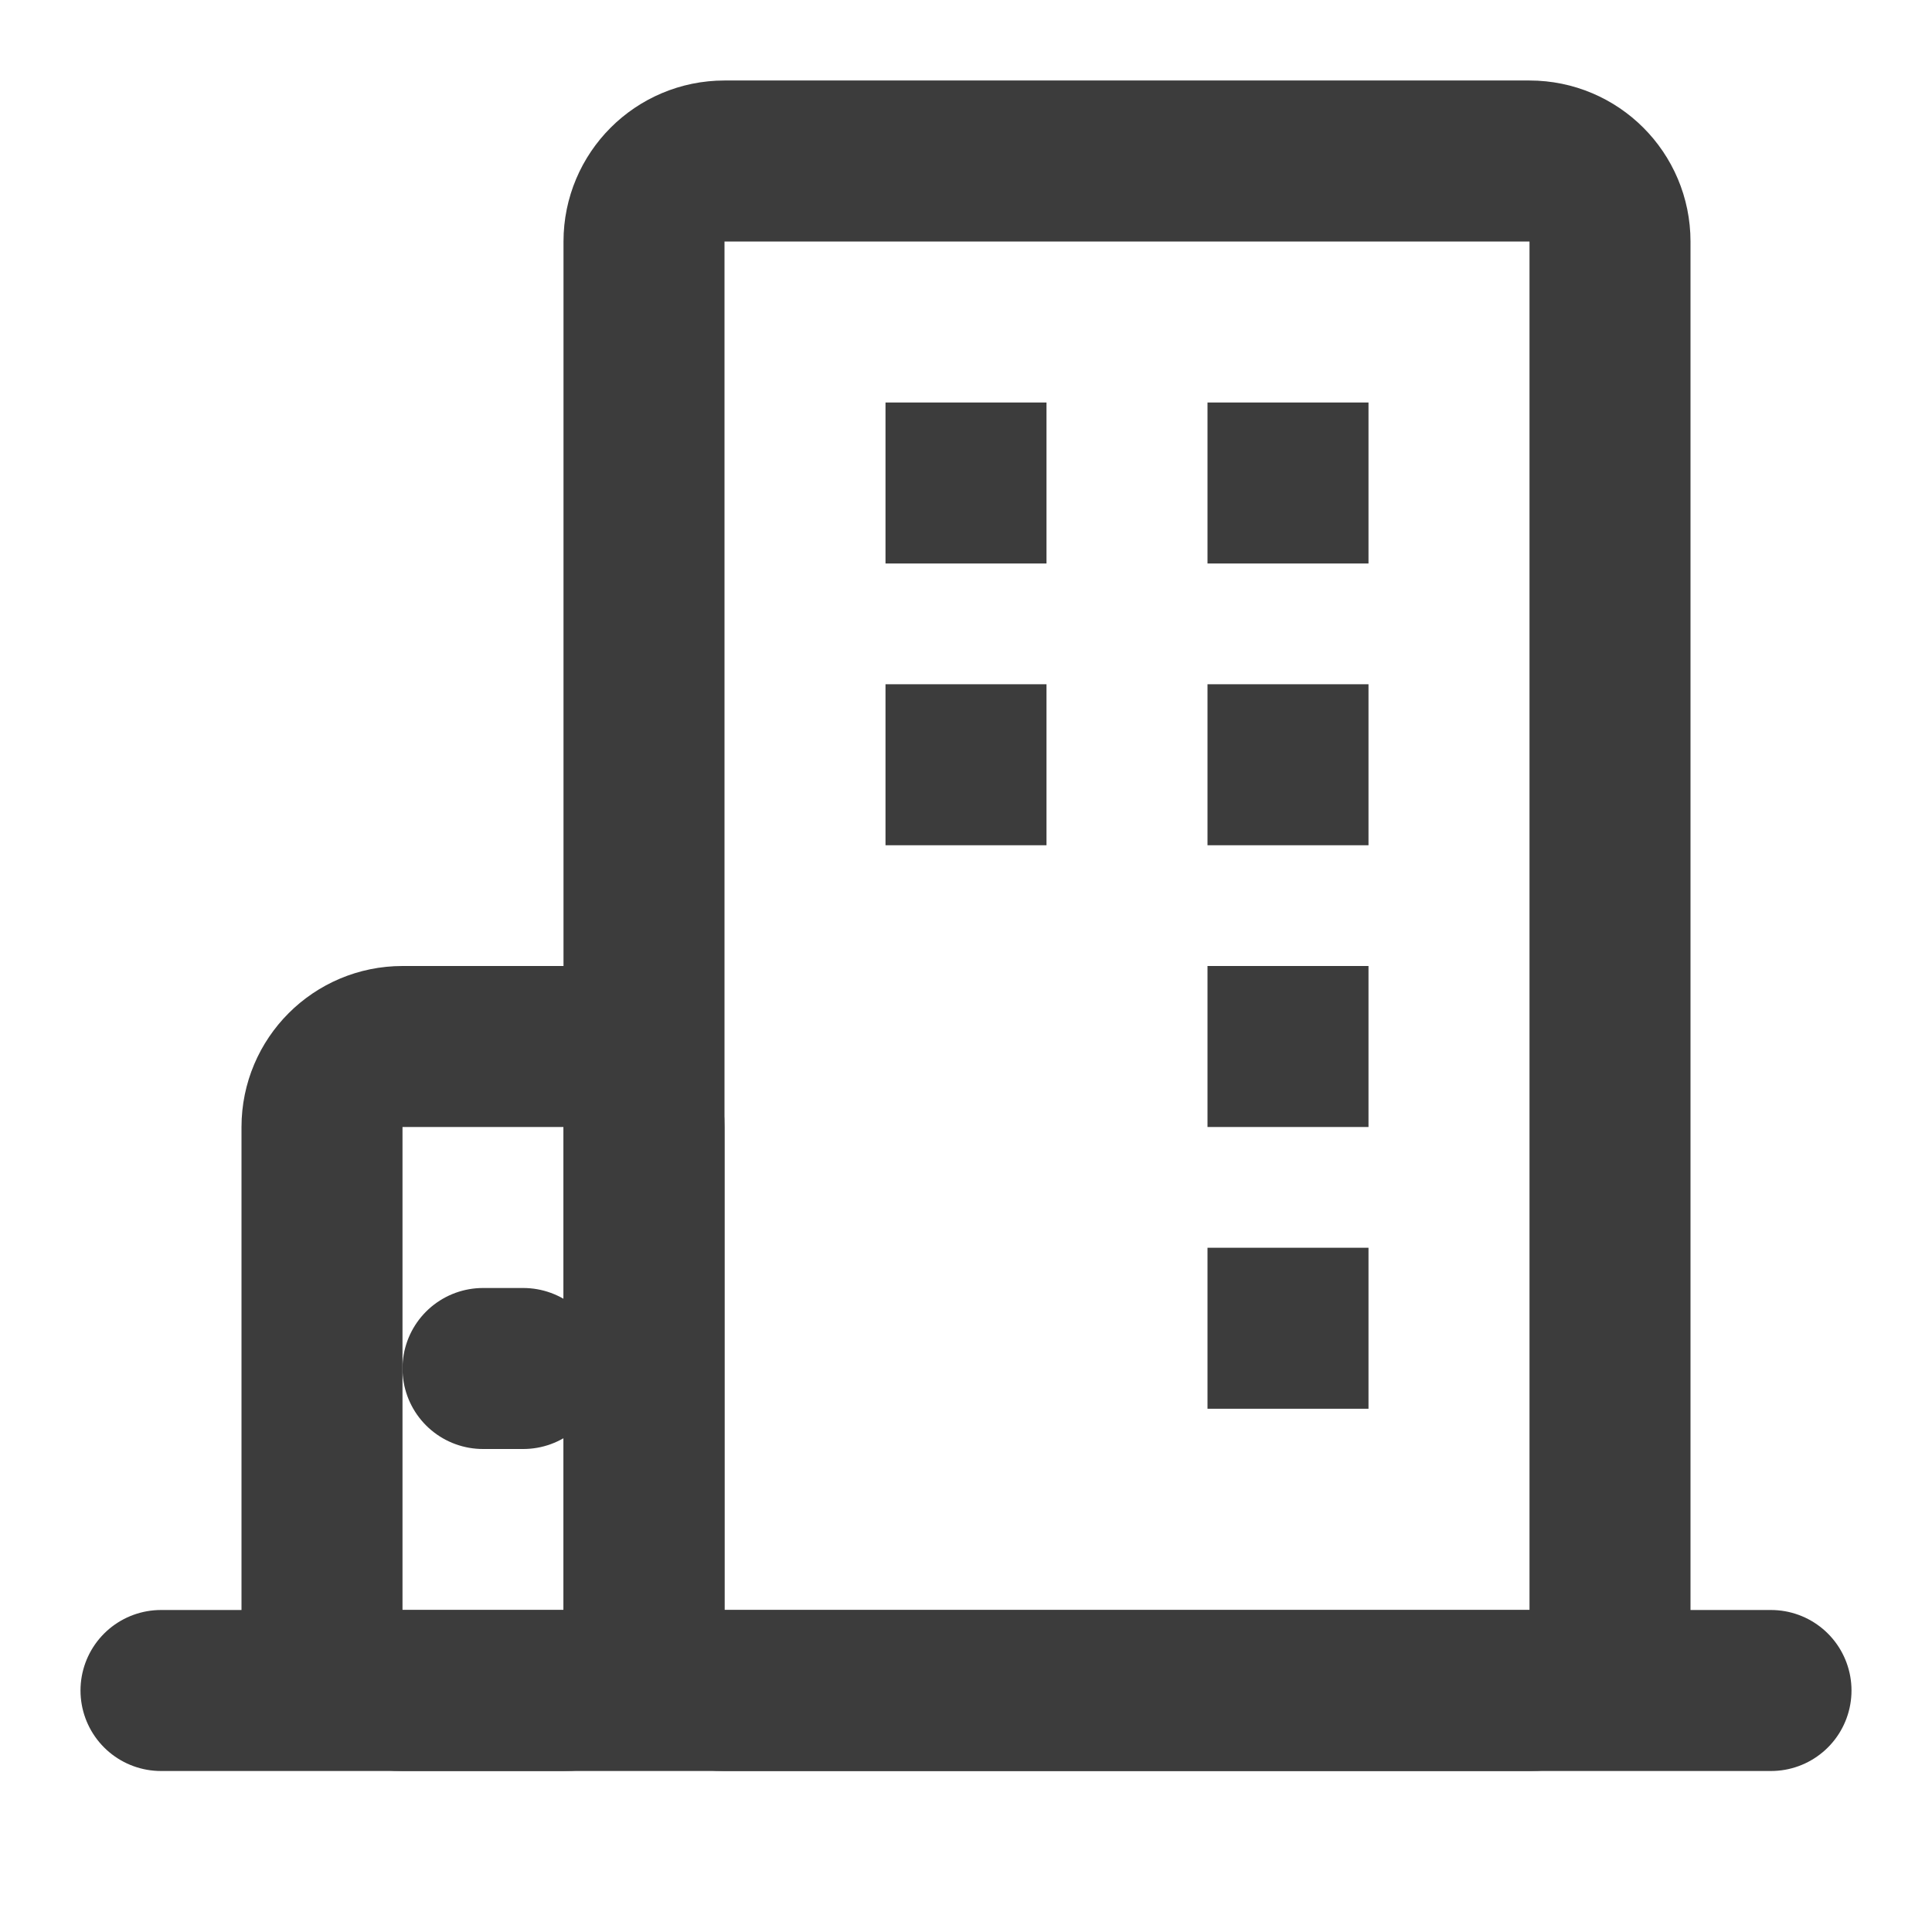
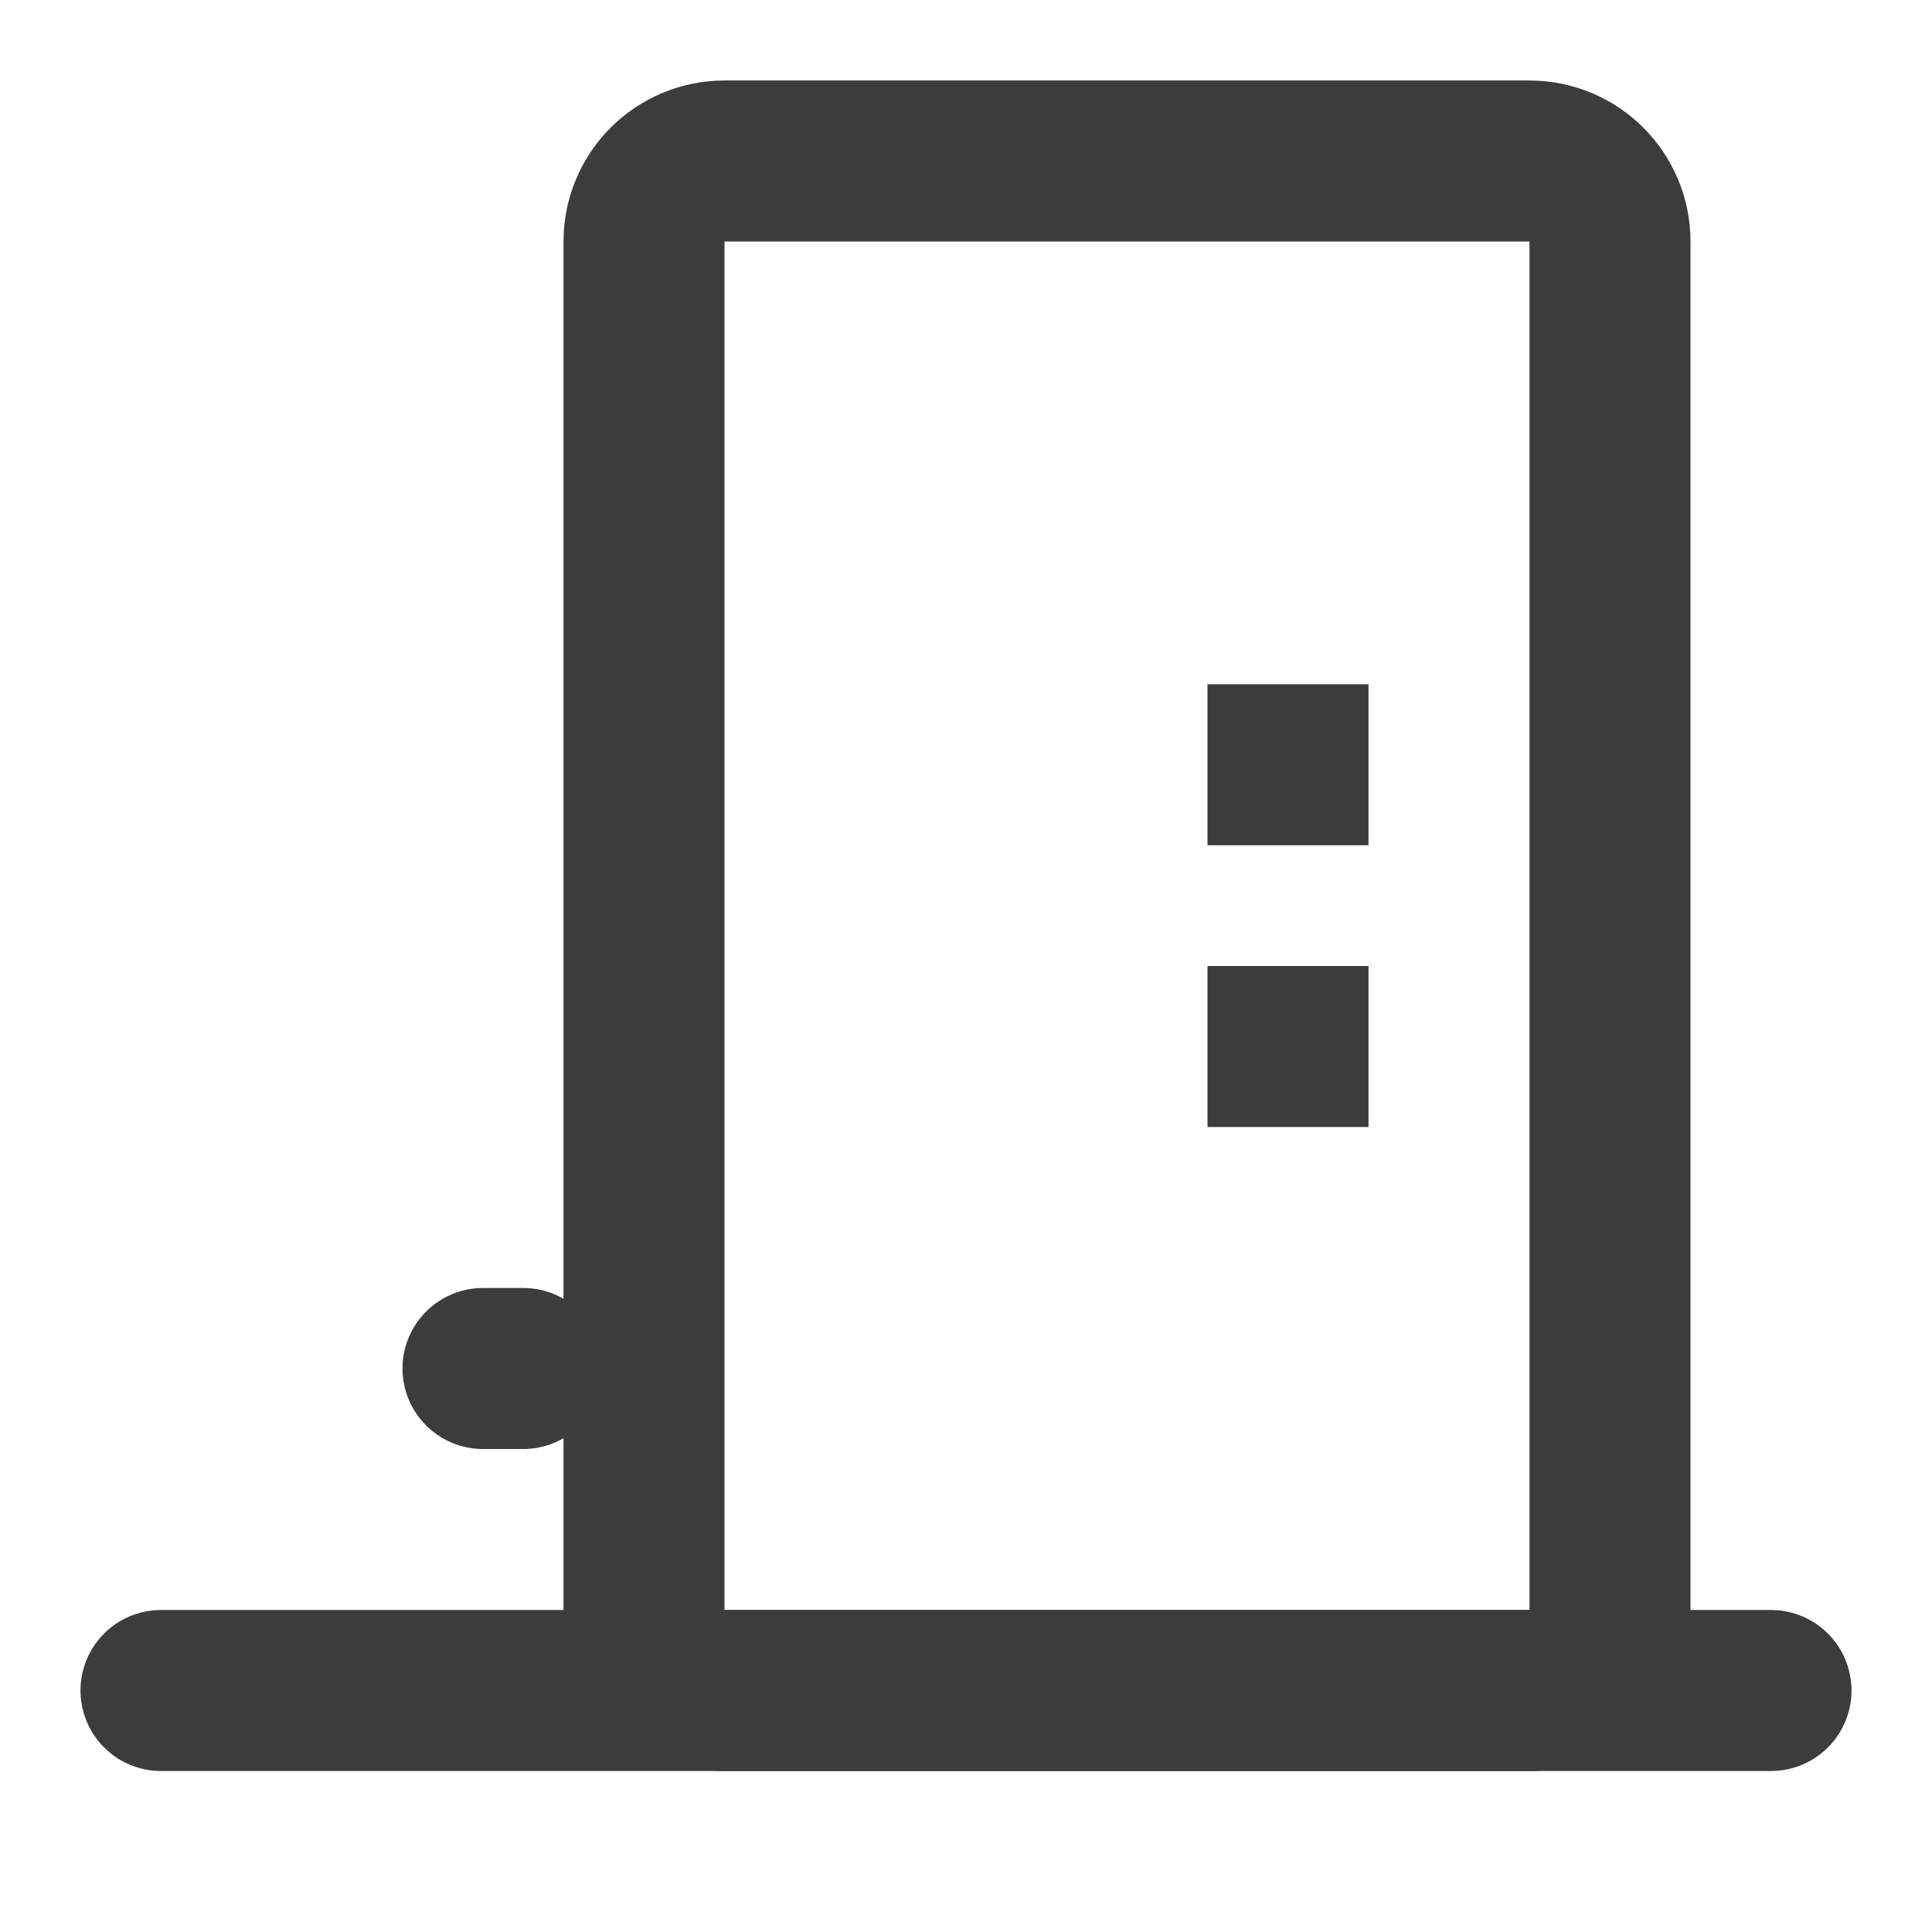
<svg xmlns="http://www.w3.org/2000/svg" fill="none" height="18" viewBox="0 0 18 18" width="18">
  <g stroke="#3c3c3c" stroke-linejoin="round" stroke-width="1.5">
    <path d="m1.5 15.75h15" stroke-linecap="round" />
-     <path d="m5.25 9.75h-1.5c-.414 0-.75.336-.75.75v4.5c0 .414.336.75.75.75h1.5c.414 0 .75-.336.75-.75v-4.5c0-.414-.336-.75-.75-.75z" />
    <path d="m4.5 12.75h.375" stroke-linecap="round" />
    <path d="m14.25 1.5h-7.5c-.414 0-.75.336-.75.75v12.75c0 .414.336.75.75.75h7.5c.414 0 .75-.336.75-.75v-12.75c0-.414-.336-.75-.75-.75z" />
  </g>
  <g fill="#3c3c3c">
-     <path d="m9.75 3.75h-1.5v1.5h1.5z" />
-     <path d="m12.75 3.75h-1.5v1.5h1.5z" />
-     <path d="m9.75 6.375h-1.5v1.5h1.5z" />
    <path d="m12.75 6.375h-1.5v1.5h1.5z" />
    <path d="m12.75 9h-1.5v1.5h1.5z" />
-     <path d="m12.75 11.625h-1.5v1.5h1.5z" />
  </g>
</svg>